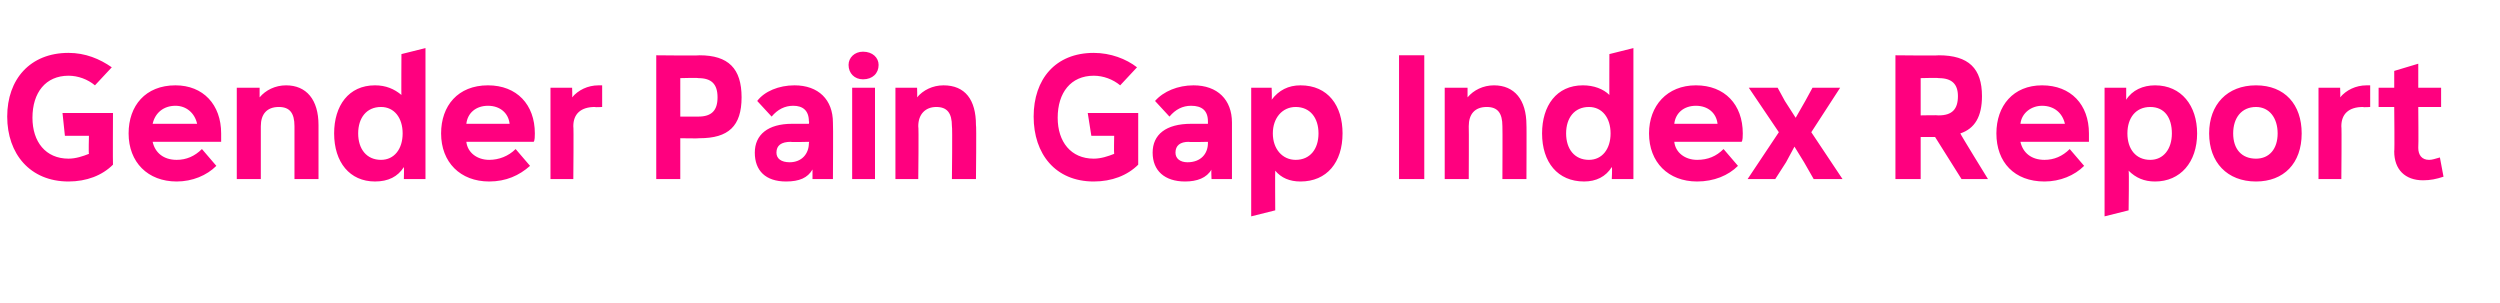
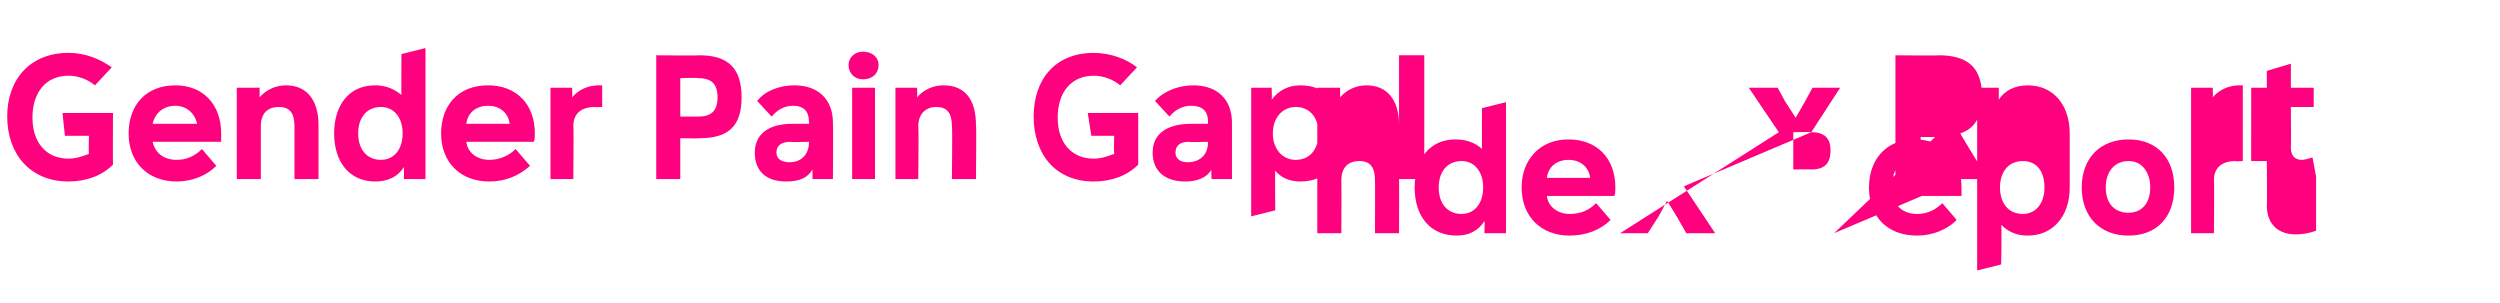
<svg xmlns="http://www.w3.org/2000/svg" version="1.1" width="208px" height="25.2px" viewBox="0 -4 208 25.2" style="top:-4px">
  <desc>Gender Pain Gap Index Report</desc>
  <defs />
  <g id="Polygon168839">
-     <path d="m5.2 5.4h4.2s-.02 4.32 0 4.3c-.9.9-2.2 1.4-3.7 1.4C2.5 11.1.6 8.8.6 5.7C.6 2.6 2.5.4 5.7.4c1.4 0 2.6.5 3.6 1.2L7.9 3.1c-.6-.5-1.4-.8-2.2-.8c-1.9 0-3 1.4-3 3.5c0 2 1.1 3.4 3 3.4c.6 0 1.2-.2 1.7-.4c-.04-.04 0-1.5 0-1.5h-2l-.2-1.9zm13.2 2.4h-5.7c.2.9.9 1.5 2 1.5c.8 0 1.5-.3 2.1-.9L18 9.8c-.8.8-2 1.3-3.3 1.3c-2.4 0-4-1.6-4-4c0-2.3 1.4-4 3.9-4c2.3 0 3.8 1.6 3.8 4v.7zm-5.7-1.5h3.7c-.2-.9-.9-1.5-1.8-1.5c-1 0-1.7.6-1.9 1.5zm13.8.1v4.5h-2V6.5c0-1.1-.4-1.6-1.3-1.6c-1 0-1.5.6-1.5 1.6v4.4h-2V3.3h1.9v.8c.5-.6 1.3-1 2.2-1c1.7 0 2.7 1.2 2.7 3.3zM33.4.5l2-.5v10.9h-1.8s.03-.97 0-1c-.5.8-1.3 1.2-2.4 1.2c-2.1 0-3.4-1.6-3.4-4c0-2.3 1.2-4 3.4-4c.9 0 1.6.3 2.2.8c-.02.05 0-3.4 0-3.4zm.1 6.6c0-1.3-.7-2.2-1.8-2.2c-1.2 0-1.9.9-1.9 2.2c0 1.3.7 2.2 1.9 2.2c1.1 0 1.8-.9 1.8-2.2zm10.9.7h-5.6c.1.9.9 1.5 1.9 1.5c.8 0 1.6-.3 2.2-.9l1.2 1.4c-.9.8-2 1.3-3.4 1.3c-2.4 0-4-1.6-4-4c0-2.3 1.4-4 3.9-4c2.4 0 3.9 1.6 3.9 4c0 .2 0 .6-.1.7zm-5.6-1.5h3.6c-.1-.9-.8-1.5-1.8-1.5c-1 0-1.7.6-1.8 1.5zm11.3-3.2v1.8s-.57.04-.6 0c-1.2 0-1.8.6-1.8 1.6c.04.01 0 4.4 0 4.4h-1.9V3.3h1.8s.03.8 0 .8c.5-.6 1.3-1 2.2-1h.3zm11.6 1c0 2.4-1.1 3.4-3.5 3.4c-.03.03-1.6 0-1.6 0v3.4h-2V.6s3.57.04 3.6 0c2.4 0 3.5 1.1 3.5 3.5zm-3.6 1.6c1.1 0 1.6-.5 1.6-1.6c0-1.1-.5-1.6-1.6-1.6c0-.04-1.5 0-1.5 0v3.2h1.5zm11.2.5c.03-.01 0 4.7 0 4.7h-1.7v-.8c-.4.7-1.1 1-2.2 1c-1.7 0-2.6-.9-2.6-2.4c0-1.5 1.1-2.4 3.1-2.4h1.4s.04-.21 0-.2c0-.9-.5-1.3-1.3-1.3c-.7 0-1.3.3-1.8.9L63 4.4c.6-.8 1.8-1.3 3.1-1.3c2 0 3.2 1.2 3.2 3.1zm-2 1.7c.04.01 0-.1 0-.1c0 0-1.53.04-1.5 0c-.8 0-1.2.3-1.2.9c0 .5.4.8 1.1.8c1 0 1.6-.7 1.6-1.6zm3.3-6.5c0-.6.5-1.1 1.2-1.1c.8 0 1.3.5 1.3 1.1c0 .7-.5 1.2-1.3 1.2c-.7 0-1.2-.5-1.2-1.2zm.3 9.5V3.3h1.9v7.6h-1.9zm10.3-4.5c.05-.03 0 4.5 0 4.5h-2s.05-4.38 0-4.4c0-1.1-.4-1.6-1.3-1.6c-.9 0-1.5.6-1.5 1.6c.05.01 0 4.4 0 4.4h-1.9V3.3h1.8s.03.8 0 .8c.5-.6 1.3-1 2.2-1c1.8 0 2.7 1.2 2.7 3.3zm9.3-1h4.2v4.3c-.9.9-2.2 1.4-3.7 1.4c-3.2 0-5-2.3-5-5.4c0-3.1 1.8-5.3 5-5.3c1.4 0 2.7.5 3.6 1.2l-1.4 1.5c-.6-.5-1.4-.8-2.2-.8c-1.9 0-3 1.4-3 3.5c0 2 1.1 3.4 3 3.4c.6 0 1.2-.2 1.7-.4c-.03-.04 0-1.5 0-1.5h-1.9l-.3-1.9zm12 .8v4.7h-1.7s-.04-.83 0-.8c-.4.7-1.2 1-2.2 1c-1.7 0-2.7-.9-2.7-2.4c0-1.5 1.1-2.4 3.2-2.4h1.4v-.2c0-.9-.5-1.3-1.4-1.3c-.7 0-1.3.3-1.8.9l-1.2-1.3c.7-.8 1.9-1.3 3.2-1.3c2 0 3.2 1.2 3.2 3.1zm-2 1.7v-.1s-1.56.04-1.6 0c-.7 0-1.1.3-1.1.9c0 .5.4.8 1 .8c1.1 0 1.7-.7 1.7-1.6zm11.2-.8c0 2.4-1.3 4-3.5 4c-.9 0-1.6-.3-2.1-.9c-.02.02 0 3.3 0 3.3l-2 .5V3.3h1.7s.04.96 0 1c.6-.8 1.4-1.2 2.4-1.2c2.3 0 3.5 1.7 3.5 4zm-2 0c0-1.3-.7-2.2-1.9-2.2c-1.1 0-1.9.9-1.9 2.2c0 1.3.8 2.2 1.9 2.2c1.2 0 1.9-.9 1.9-2.2zm6.7 3.8V.6h2.1v10.3h-2.1zM127 6.4c.02-.03 0 4.5 0 4.5h-2s.02-4.38 0-4.4c0-1.1-.4-1.6-1.3-1.6c-1 0-1.5.6-1.5 1.6c.02.01 0 4.4 0 4.4h-2V3.3h1.9v.8c.5-.6 1.3-1 2.2-1c1.7 0 2.7 1.2 2.7 3.3zm6.9-5.9l2-.5v10.9h-1.8s.05-.97 0-1c-.5.8-1.3 1.2-2.3 1.2c-2.2 0-3.5-1.6-3.5-4c0-2.3 1.2-4 3.4-4c.9 0 1.7.3 2.2.8c-.01.05 0-3.4 0-3.4zm.1 6.6c0-1.3-.7-2.2-1.8-2.2c-1.2 0-1.9.9-1.9 2.2c0 1.3.7 2.2 1.9 2.2c1.1 0 1.8-.9 1.8-2.2zm10.9.7h-5.6c.1.9.9 1.5 1.9 1.5c.9 0 1.6-.3 2.2-.9l1.2 1.4c-.8.8-2 1.3-3.4 1.3c-2.4 0-4-1.6-4-4c0-2.3 1.5-4 3.9-4c2.4 0 3.9 1.6 3.9 4c0 .2 0 .6-.1.7zm-5.6-1.5h3.6c-.1-.9-.8-1.5-1.8-1.5c-1 0-1.7.6-1.8 1.5zm11.4.7l2.6 3.9h-2.4l-.8-1.4l-.8-1.3l-.7 1.3l-.9 1.4h-2.3L148 7l-2.5-3.7h2.4l.6 1.1l.9 1.4l.8-1.4l.6-1.1h2.3L150.7 7zm12.5 3.9L161 7.4h-1.2v3.5h-2.1V.6s3.64.04 3.6 0c2.5 0 3.6 1.1 3.6 3.4c0 1.7-.6 2.7-1.8 3.1c-.02.04 2.3 3.8 2.3 3.8h-2.2zm-3.4-8.4v3.1s1.47-.03 1.5 0c1.1 0 1.6-.5 1.6-1.6c0-1-.5-1.5-1.6-1.5c-.03-.04-1.5 0-1.5 0zm14 5.3h-5.7c.2.9.9 1.5 2 1.5c.8 0 1.5-.3 2.1-.9l1.2 1.4c-.8.8-2 1.3-3.3 1.3c-2.5 0-4-1.6-4-4c0-2.3 1.4-4 3.8-4c2.4 0 3.9 1.6 3.9 4v.7zm-5.7-1.5h3.7c-.2-.9-.9-1.5-1.9-1.5c-.9 0-1.7.6-1.8 1.5zm14.7.8c0 2.4-1.4 4-3.5 4c-.9 0-1.6-.3-2.2-.9c.05.02 0 3.3 0 3.3l-2 .5V3.3h1.8v1c.5-.8 1.4-1.2 2.4-1.2c2.2 0 3.5 1.7 3.5 4zm-2.1 0c0-1.3-.6-2.2-1.8-2.2c-1.2 0-1.9.9-1.9 2.2c0 1.3.7 2.2 1.9 2.2c1.1 0 1.8-.9 1.8-2.2zm3.1 0c0-2.4 1.5-4 3.9-4c2.4 0 3.8 1.6 3.8 4c0 2.5-1.5 4-3.8 4c-2.4 0-3.9-1.6-3.9-4zm5.7 0c0-1.3-.7-2.2-1.8-2.2c-1.2 0-1.9.9-1.9 2.2c0 1.3.7 2.1 1.9 2.1c1.1 0 1.8-.8 1.8-2.1zm7.7-4v1.8s-.57.04-.6 0c-1.2 0-1.8.6-1.8 1.6c.04.01 0 4.4 0 4.4h-1.9V3.3h1.8s.03.8 0 .8c.5-.6 1.3-1 2.2-1h.3zm6.1 7.6c-.6.2-1.1.3-1.7.3c-1.5 0-2.4-.9-2.4-2.4c.04-.03 0-3.7 0-3.7h-1.3V3.3h1.3V1.9l2-.6v2h1.9v1.6h-1.9s.03 3.36 0 3.4c0 .6.3 1 .9 1c.3 0 .5-.1.9-.2l.3 1.6z" stroke="none" fill="#ff007f" />
+     <path d="m5.2 5.4h4.2s-.02 4.32 0 4.3c-.9.9-2.2 1.4-3.7 1.4C2.5 11.1.6 8.8.6 5.7C.6 2.6 2.5.4 5.7.4c1.4 0 2.6.5 3.6 1.2L7.9 3.1c-.6-.5-1.4-.8-2.2-.8c-1.9 0-3 1.4-3 3.5c0 2 1.1 3.4 3 3.4c.6 0 1.2-.2 1.7-.4c-.04-.04 0-1.5 0-1.5h-2l-.2-1.9zm13.2 2.4h-5.7c.2.9.9 1.5 2 1.5c.8 0 1.5-.3 2.1-.9L18 9.8c-.8.8-2 1.3-3.3 1.3c-2.4 0-4-1.6-4-4c0-2.3 1.4-4 3.9-4c2.3 0 3.8 1.6 3.8 4v.7zm-5.7-1.5h3.7c-.2-.9-.9-1.5-1.8-1.5c-1 0-1.7.6-1.9 1.5zm13.8.1v4.5h-2V6.5c0-1.1-.4-1.6-1.3-1.6c-1 0-1.5.6-1.5 1.6v4.4h-2V3.3h1.9v.8c.5-.6 1.3-1 2.2-1c1.7 0 2.7 1.2 2.7 3.3zM33.4.5l2-.5v10.9h-1.8s.03-.97 0-1c-.5.8-1.3 1.2-2.4 1.2c-2.1 0-3.4-1.6-3.4-4c0-2.3 1.2-4 3.4-4c.9 0 1.6.3 2.2.8c-.02.05 0-3.4 0-3.4zm.1 6.6c0-1.3-.7-2.2-1.8-2.2c-1.2 0-1.9.9-1.9 2.2c0 1.3.7 2.2 1.9 2.2c1.1 0 1.8-.9 1.8-2.2zm10.9.7h-5.6c.1.9.9 1.5 1.9 1.5c.8 0 1.6-.3 2.2-.9l1.2 1.4c-.9.8-2 1.3-3.4 1.3c-2.4 0-4-1.6-4-4c0-2.3 1.4-4 3.9-4c2.4 0 3.9 1.6 3.9 4c0 .2 0 .6-.1.7zm-5.6-1.5h3.6c-.1-.9-.8-1.5-1.8-1.5c-1 0-1.7.6-1.8 1.5zm11.3-3.2v1.8s-.57.04-.6 0c-1.2 0-1.8.6-1.8 1.6c.04.01 0 4.4 0 4.4h-1.9V3.3h1.8s.03.8 0 .8c.5-.6 1.3-1 2.2-1h.3zm11.6 1c0 2.4-1.1 3.4-3.5 3.4c-.03.03-1.6 0-1.6 0v3.4h-2V.6s3.57.04 3.6 0c2.4 0 3.5 1.1 3.5 3.5zm-3.6 1.6c1.1 0 1.6-.5 1.6-1.6c0-1.1-.5-1.6-1.6-1.6c0-.04-1.5 0-1.5 0v3.2h1.5zm11.2.5c.03-.01 0 4.7 0 4.7h-1.7v-.8c-.4.7-1.1 1-2.2 1c-1.7 0-2.6-.9-2.6-2.4c0-1.5 1.1-2.4 3.1-2.4h1.4s.04-.21 0-.2c0-.9-.5-1.3-1.3-1.3c-.7 0-1.3.3-1.8.9L63 4.4c.6-.8 1.8-1.3 3.1-1.3c2 0 3.2 1.2 3.2 3.1zm-2 1.7c.04.01 0-.1 0-.1c0 0-1.53.04-1.5 0c-.8 0-1.2.3-1.2.9c0 .5.4.8 1.1.8c1 0 1.6-.7 1.6-1.6zm3.3-6.5c0-.6.5-1.1 1.2-1.1c.8 0 1.3.5 1.3 1.1c0 .7-.5 1.2-1.3 1.2c-.7 0-1.2-.5-1.2-1.2zm.3 9.5V3.3h1.9v7.6h-1.9zm10.3-4.5c.05-.03 0 4.5 0 4.5h-2s.05-4.38 0-4.4c0-1.1-.4-1.6-1.3-1.6c-.9 0-1.5.6-1.5 1.6c.05.01 0 4.4 0 4.4h-1.9V3.3h1.8s.03.8 0 .8c.5-.6 1.3-1 2.2-1c1.8 0 2.7 1.2 2.7 3.3zm9.3-1h4.2v4.3c-.9.9-2.2 1.4-3.7 1.4c-3.2 0-5-2.3-5-5.4c0-3.1 1.8-5.3 5-5.3c1.4 0 2.7.5 3.6 1.2l-1.4 1.5c-.6-.5-1.4-.8-2.2-.8c-1.9 0-3 1.4-3 3.5c0 2 1.1 3.4 3 3.4c.6 0 1.2-.2 1.7-.4c-.03-.04 0-1.5 0-1.5h-1.9l-.3-1.9zm12 .8v4.7h-1.7s-.04-.83 0-.8c-.4.7-1.2 1-2.2 1c-1.7 0-2.7-.9-2.7-2.4c0-1.5 1.1-2.4 3.2-2.4h1.4v-.2c0-.9-.5-1.3-1.4-1.3c-.7 0-1.3.3-1.8.9l-1.2-1.3c.7-.8 1.9-1.3 3.2-1.3c2 0 3.2 1.2 3.2 3.1zm-2 1.7v-.1s-1.56.04-1.6 0c-.7 0-1.1.3-1.1.9c0 .5.4.8 1 .8c1.1 0 1.7-.7 1.7-1.6zm11.2-.8c0 2.4-1.3 4-3.5 4c-.9 0-1.6-.3-2.1-.9c-.02.02 0 3.3 0 3.3l-2 .5V3.3h1.7s.04.96 0 1c.6-.8 1.4-1.2 2.4-1.2c2.3 0 3.5 1.7 3.5 4zm-2 0c0-1.3-.7-2.2-1.9-2.2c-1.1 0-1.9.9-1.9 2.2c0 1.3.8 2.2 1.9 2.2c1.2 0 1.9-.9 1.9-2.2zm6.7 3.8V.6h2.1v10.3h-2.1zc.02-.03 0 4.5 0 4.5h-2s.02-4.38 0-4.4c0-1.1-.4-1.6-1.3-1.6c-1 0-1.5.6-1.5 1.6c.02.01 0 4.4 0 4.4h-2V3.3h1.9v.8c.5-.6 1.3-1 2.2-1c1.7 0 2.7 1.2 2.7 3.3zm6.9-5.9l2-.5v10.9h-1.8s.05-.97 0-1c-.5.8-1.3 1.2-2.3 1.2c-2.2 0-3.5-1.6-3.5-4c0-2.3 1.2-4 3.4-4c.9 0 1.7.3 2.2.8c-.01.05 0-3.4 0-3.4zm.1 6.6c0-1.3-.7-2.2-1.8-2.2c-1.2 0-1.9.9-1.9 2.2c0 1.3.7 2.2 1.9 2.2c1.1 0 1.8-.9 1.8-2.2zm10.9.7h-5.6c.1.9.9 1.5 1.9 1.5c.9 0 1.6-.3 2.2-.9l1.2 1.4c-.8.8-2 1.3-3.4 1.3c-2.4 0-4-1.6-4-4c0-2.3 1.5-4 3.9-4c2.4 0 3.9 1.6 3.9 4c0 .2 0 .6-.1.7zm-5.6-1.5h3.6c-.1-.9-.8-1.5-1.8-1.5c-1 0-1.7.6-1.8 1.5zm11.4.7l2.6 3.9h-2.4l-.8-1.4l-.8-1.3l-.7 1.3l-.9 1.4h-2.3L148 7l-2.5-3.7h2.4l.6 1.1l.9 1.4l.8-1.4l.6-1.1h2.3L150.7 7zm12.5 3.9L161 7.4h-1.2v3.5h-2.1V.6s3.64.04 3.6 0c2.5 0 3.6 1.1 3.6 3.4c0 1.7-.6 2.7-1.8 3.1c-.02.04 2.3 3.8 2.3 3.8h-2.2zm-3.4-8.4v3.1s1.47-.03 1.5 0c1.1 0 1.6-.5 1.6-1.6c0-1-.5-1.5-1.6-1.5c-.03-.04-1.5 0-1.5 0zm14 5.3h-5.7c.2.9.9 1.5 2 1.5c.8 0 1.5-.3 2.1-.9l1.2 1.4c-.8.8-2 1.3-3.3 1.3c-2.5 0-4-1.6-4-4c0-2.3 1.4-4 3.8-4c2.4 0 3.9 1.6 3.9 4v.7zm-5.7-1.5h3.7c-.2-.9-.9-1.5-1.9-1.5c-.9 0-1.7.6-1.8 1.5zm14.7.8c0 2.4-1.4 4-3.5 4c-.9 0-1.6-.3-2.2-.9c.05.02 0 3.3 0 3.3l-2 .5V3.3h1.8v1c.5-.8 1.4-1.2 2.4-1.2c2.2 0 3.5 1.7 3.5 4zm-2.1 0c0-1.3-.6-2.2-1.8-2.2c-1.2 0-1.9.9-1.9 2.2c0 1.3.7 2.2 1.9 2.2c1.1 0 1.8-.9 1.8-2.2zm3.1 0c0-2.4 1.5-4 3.9-4c2.4 0 3.8 1.6 3.8 4c0 2.5-1.5 4-3.8 4c-2.4 0-3.9-1.6-3.9-4zm5.7 0c0-1.3-.7-2.2-1.8-2.2c-1.2 0-1.9.9-1.9 2.2c0 1.3.7 2.1 1.9 2.1c1.1 0 1.8-.8 1.8-2.1zm7.7-4v1.8s-.57.04-.6 0c-1.2 0-1.8.6-1.8 1.6c.04.01 0 4.4 0 4.4h-1.9V3.3h1.8s.03.8 0 .8c.5-.6 1.3-1 2.2-1h.3zm6.1 7.6c-.6.2-1.1.3-1.7.3c-1.5 0-2.4-.9-2.4-2.4c.04-.03 0-3.7 0-3.7h-1.3V3.3h1.3V1.9l2-.6v2h1.9v1.6h-1.9s.03 3.36 0 3.4c0 .6.3 1 .9 1c.3 0 .5-.1.9-.2l.3 1.6z" stroke="none" fill="#ff007f" />
  </g>
</svg>